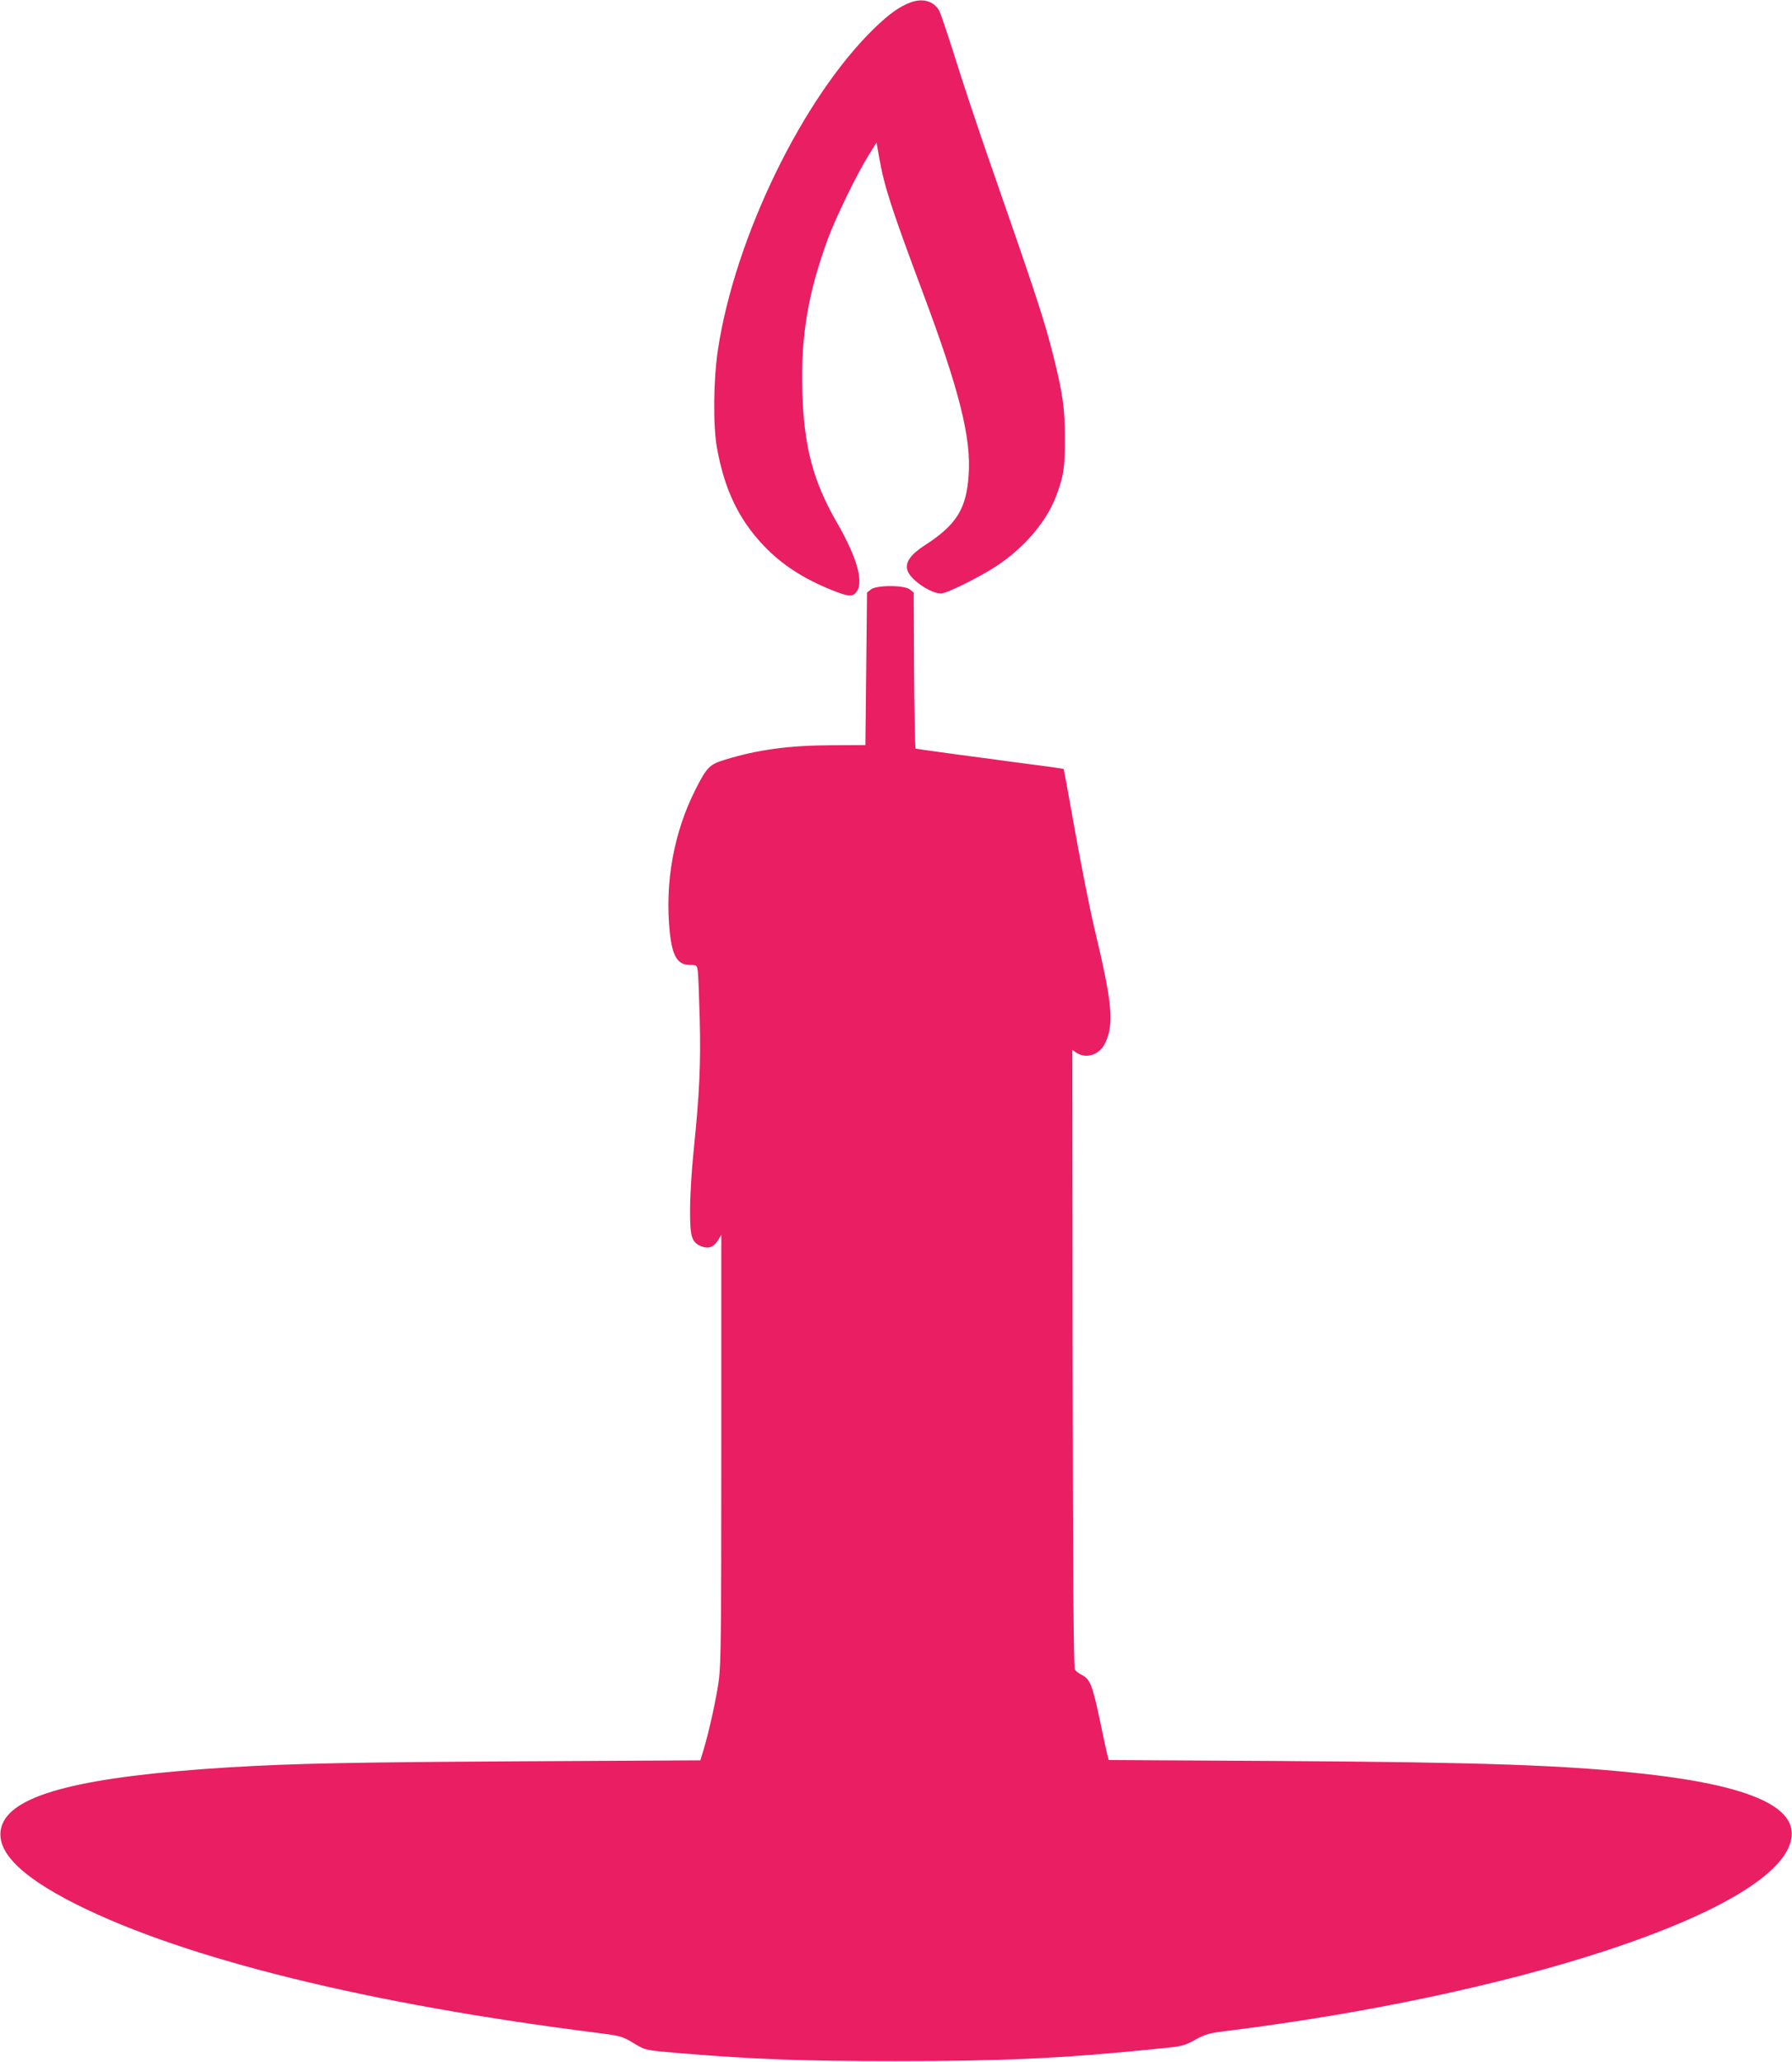
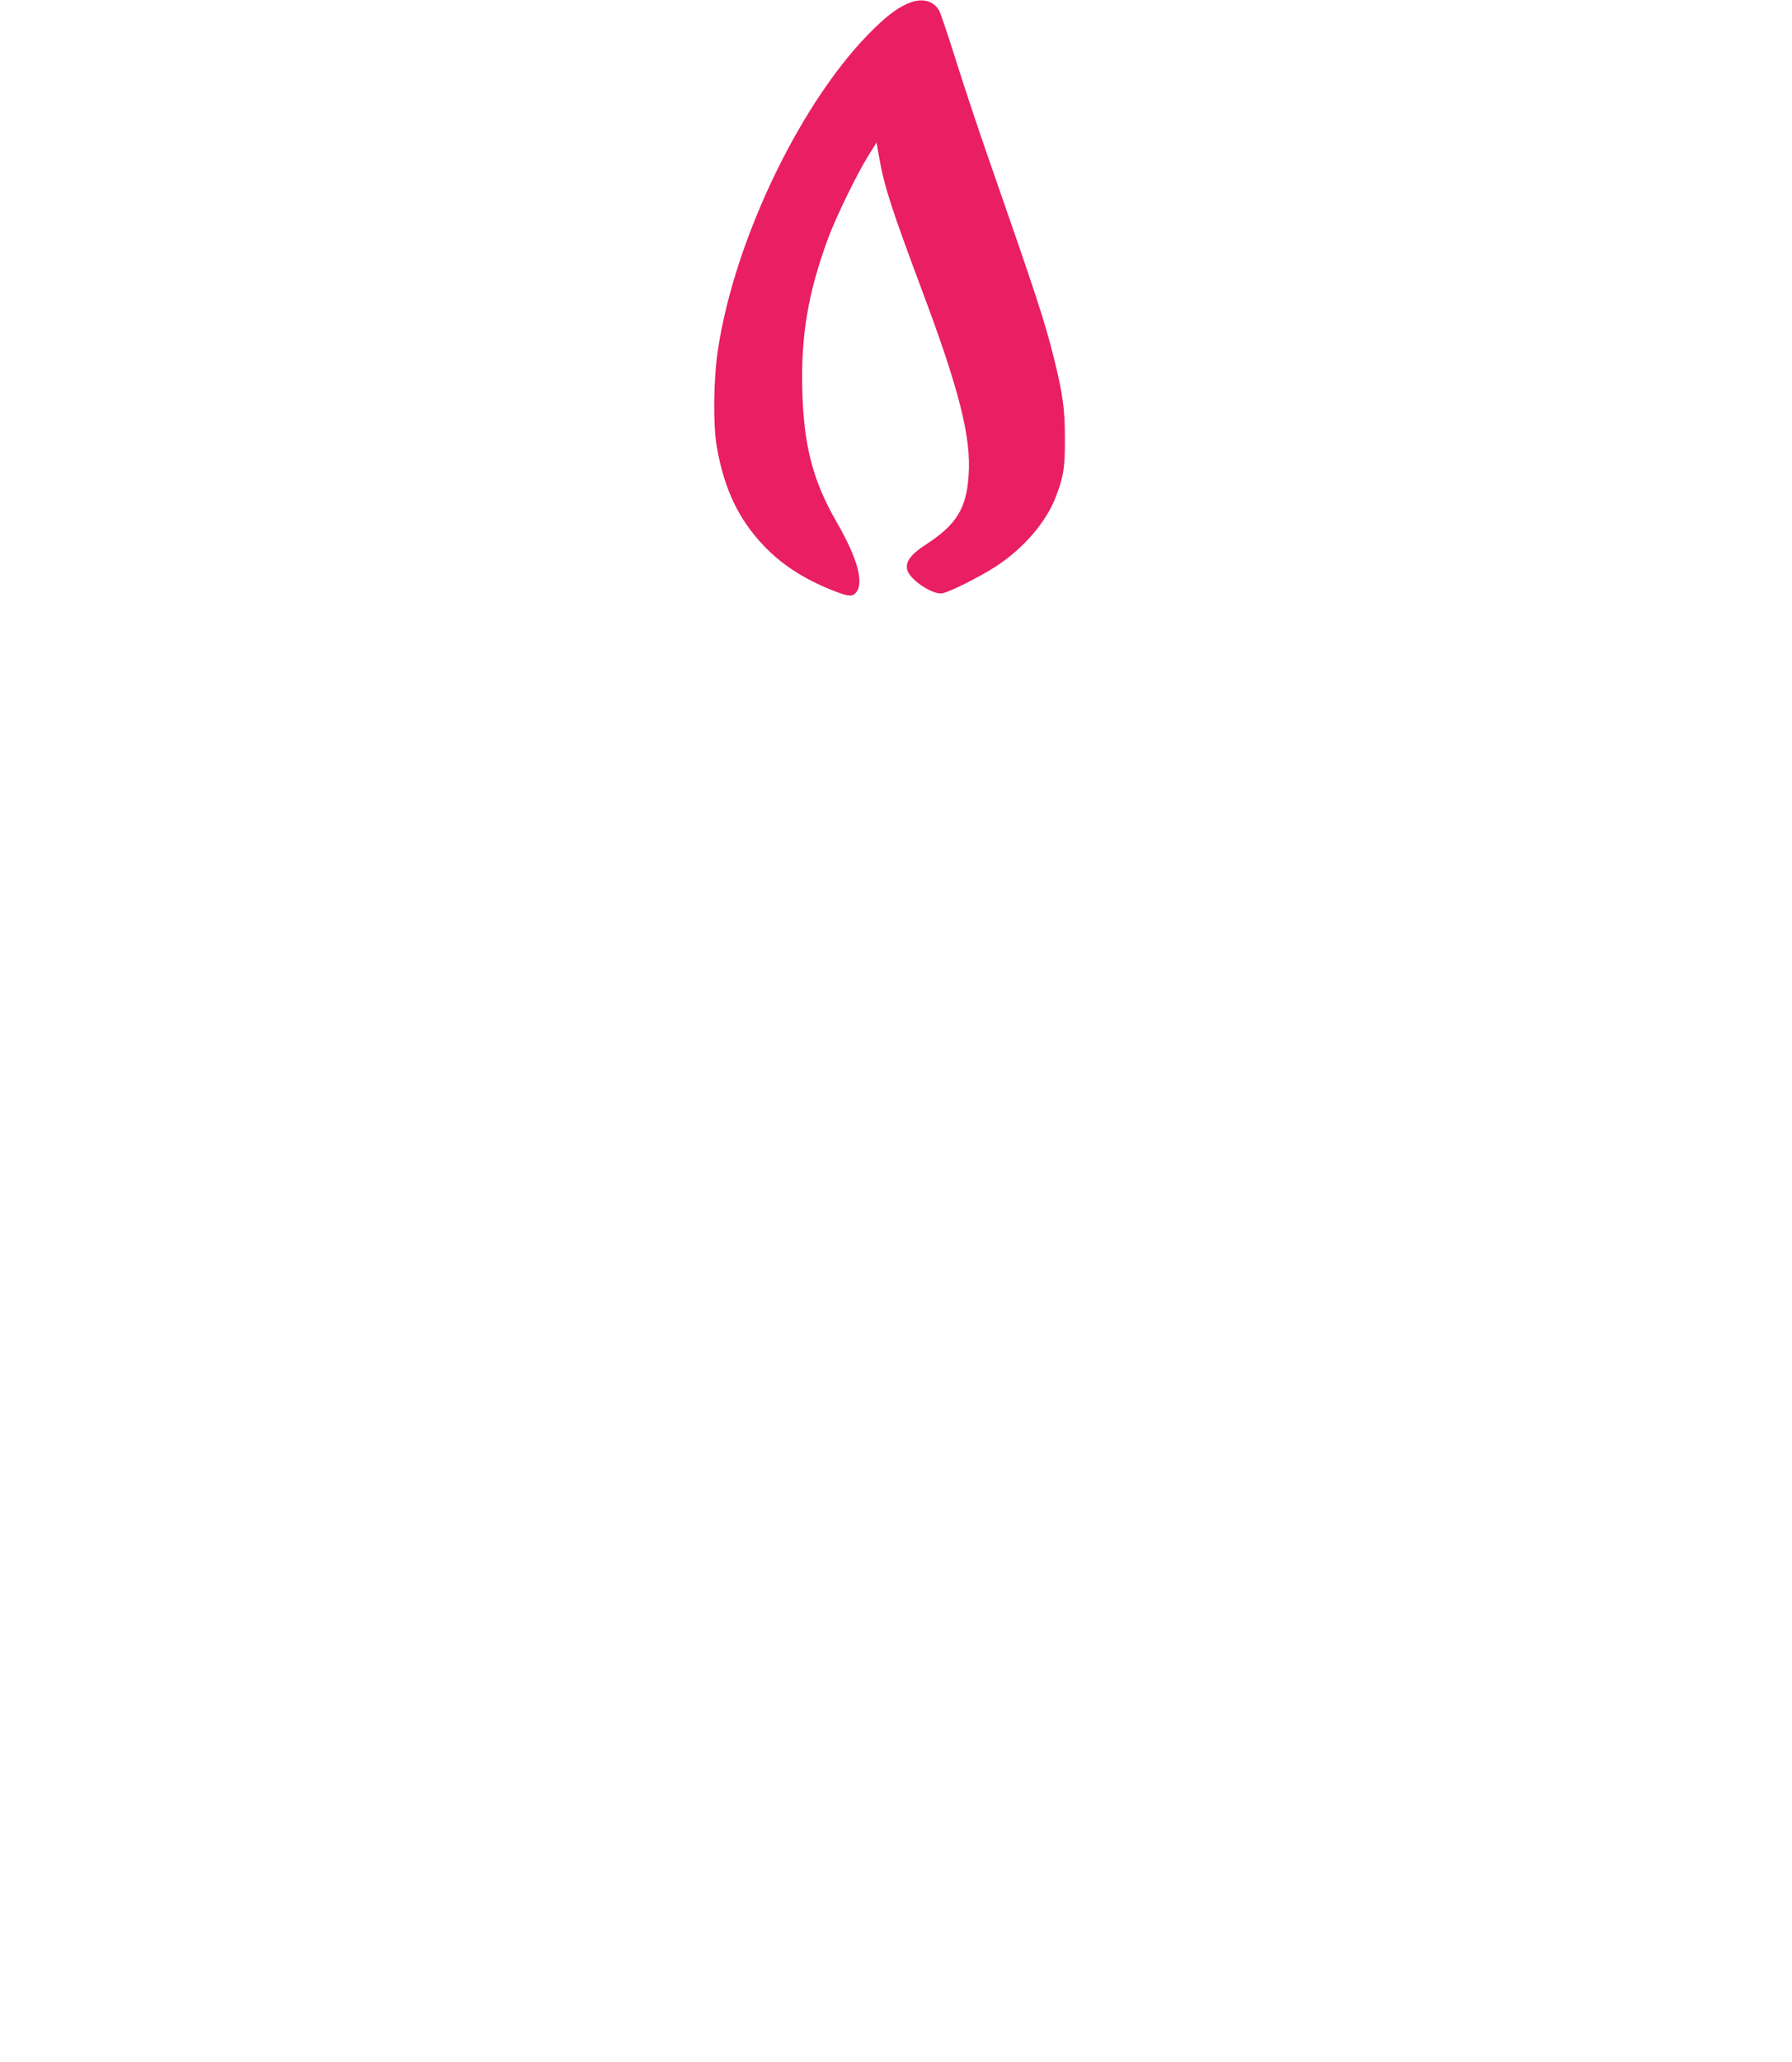
<svg xmlns="http://www.w3.org/2000/svg" version="1.0" width="1113pt" height="1280pt" viewBox="0 0 1113 1280" preserveAspectRatio="xMidYMid meet">
  <g transform="translate(0,1280) scale(0.1,-0.1)" fill="#e91e63" stroke="none">
    <path d="M5658 12786 c-69 -25 -133 -70 -226 -160 -443 -428 -867 -1297 -973 -1997 -28 -187 -31 -468 -6 -609 47 -261 136 -445 292 -609 111 -116 245 -203 422 -274 92 -37 121 -42 143 -22 61 55 21 211 -114 445 -147 255 -204 473 -213 816 -9 340 35 602 158 939 49 133 178 399 250 515 l53 85 17 -95 c32 -181 75 -313 272 -840 226 -604 300 -898 283 -1131 -14 -208 -76 -307 -271 -433 -88 -57 -123 -105 -110 -153 14 -58 143 -147 210 -147 36 1 229 96 342 169 171 112 311 274 371 432 48 125 57 182 56 363 0 182 -13 275 -69 500 -59 235 -103 369 -410 1250 -64 184 -154 455 -200 602 -46 146 -91 280 -100 298 -32 62 -100 83 -177 56z" />
-     <path d="M5409 9141 l-24 -19 -5 -474 -5 -473 -210 -1 c-265 -1 -458 -27 -663 -90 -94 -28 -113 -47 -183 -186 -135 -267 -191 -580 -159 -886 16 -149 49 -202 126 -202 41 0 42 -1 48 -37 3 -21 8 -155 12 -298 7 -278 -1 -458 -38 -820 -12 -115 -22 -277 -22 -360 -1 -171 9 -206 69 -231 44 -18 78 -6 105 38 l20 33 0 -1322 c0 -1136 -2 -1339 -15 -1440 -16 -116 -57 -305 -95 -434 l-20 -66 -1113 -6 c-1055 -6 -1405 -13 -1807 -37 -910 -56 -1343 -165 -1416 -355 -57 -150 96 -314 464 -498 678 -338 1813 -617 3235 -796 139 -18 151 -21 215 -59 82 -50 75 -48 297 -67 465 -38 756 -49 1335 -49 660 0 1026 16 1602 74 185 18 188 19 260 58 66 36 86 42 203 56 1764 221 3270 708 3478 1126 118 237 -170 389 -889 469 -485 54 -993 72 -2278 80 l-1050 6 -8 30 c-4 17 -26 115 -47 218 -45 213 -61 255 -110 279 -19 10 -40 25 -45 35 -8 12 -12 609 -14 1932 l-2 1914 26 -18 c62 -40 144 -12 178 60 57 118 44 251 -65 705 -27 113 -81 383 -120 600 -39 217 -71 396 -73 397 -1 1 -87 14 -192 27 -347 46 -719 96 -727 99 -4 1 -8 220 -10 485 l-2 484 -24 19 c-34 28 -208 28 -242 0z" />
  </g>
</svg>